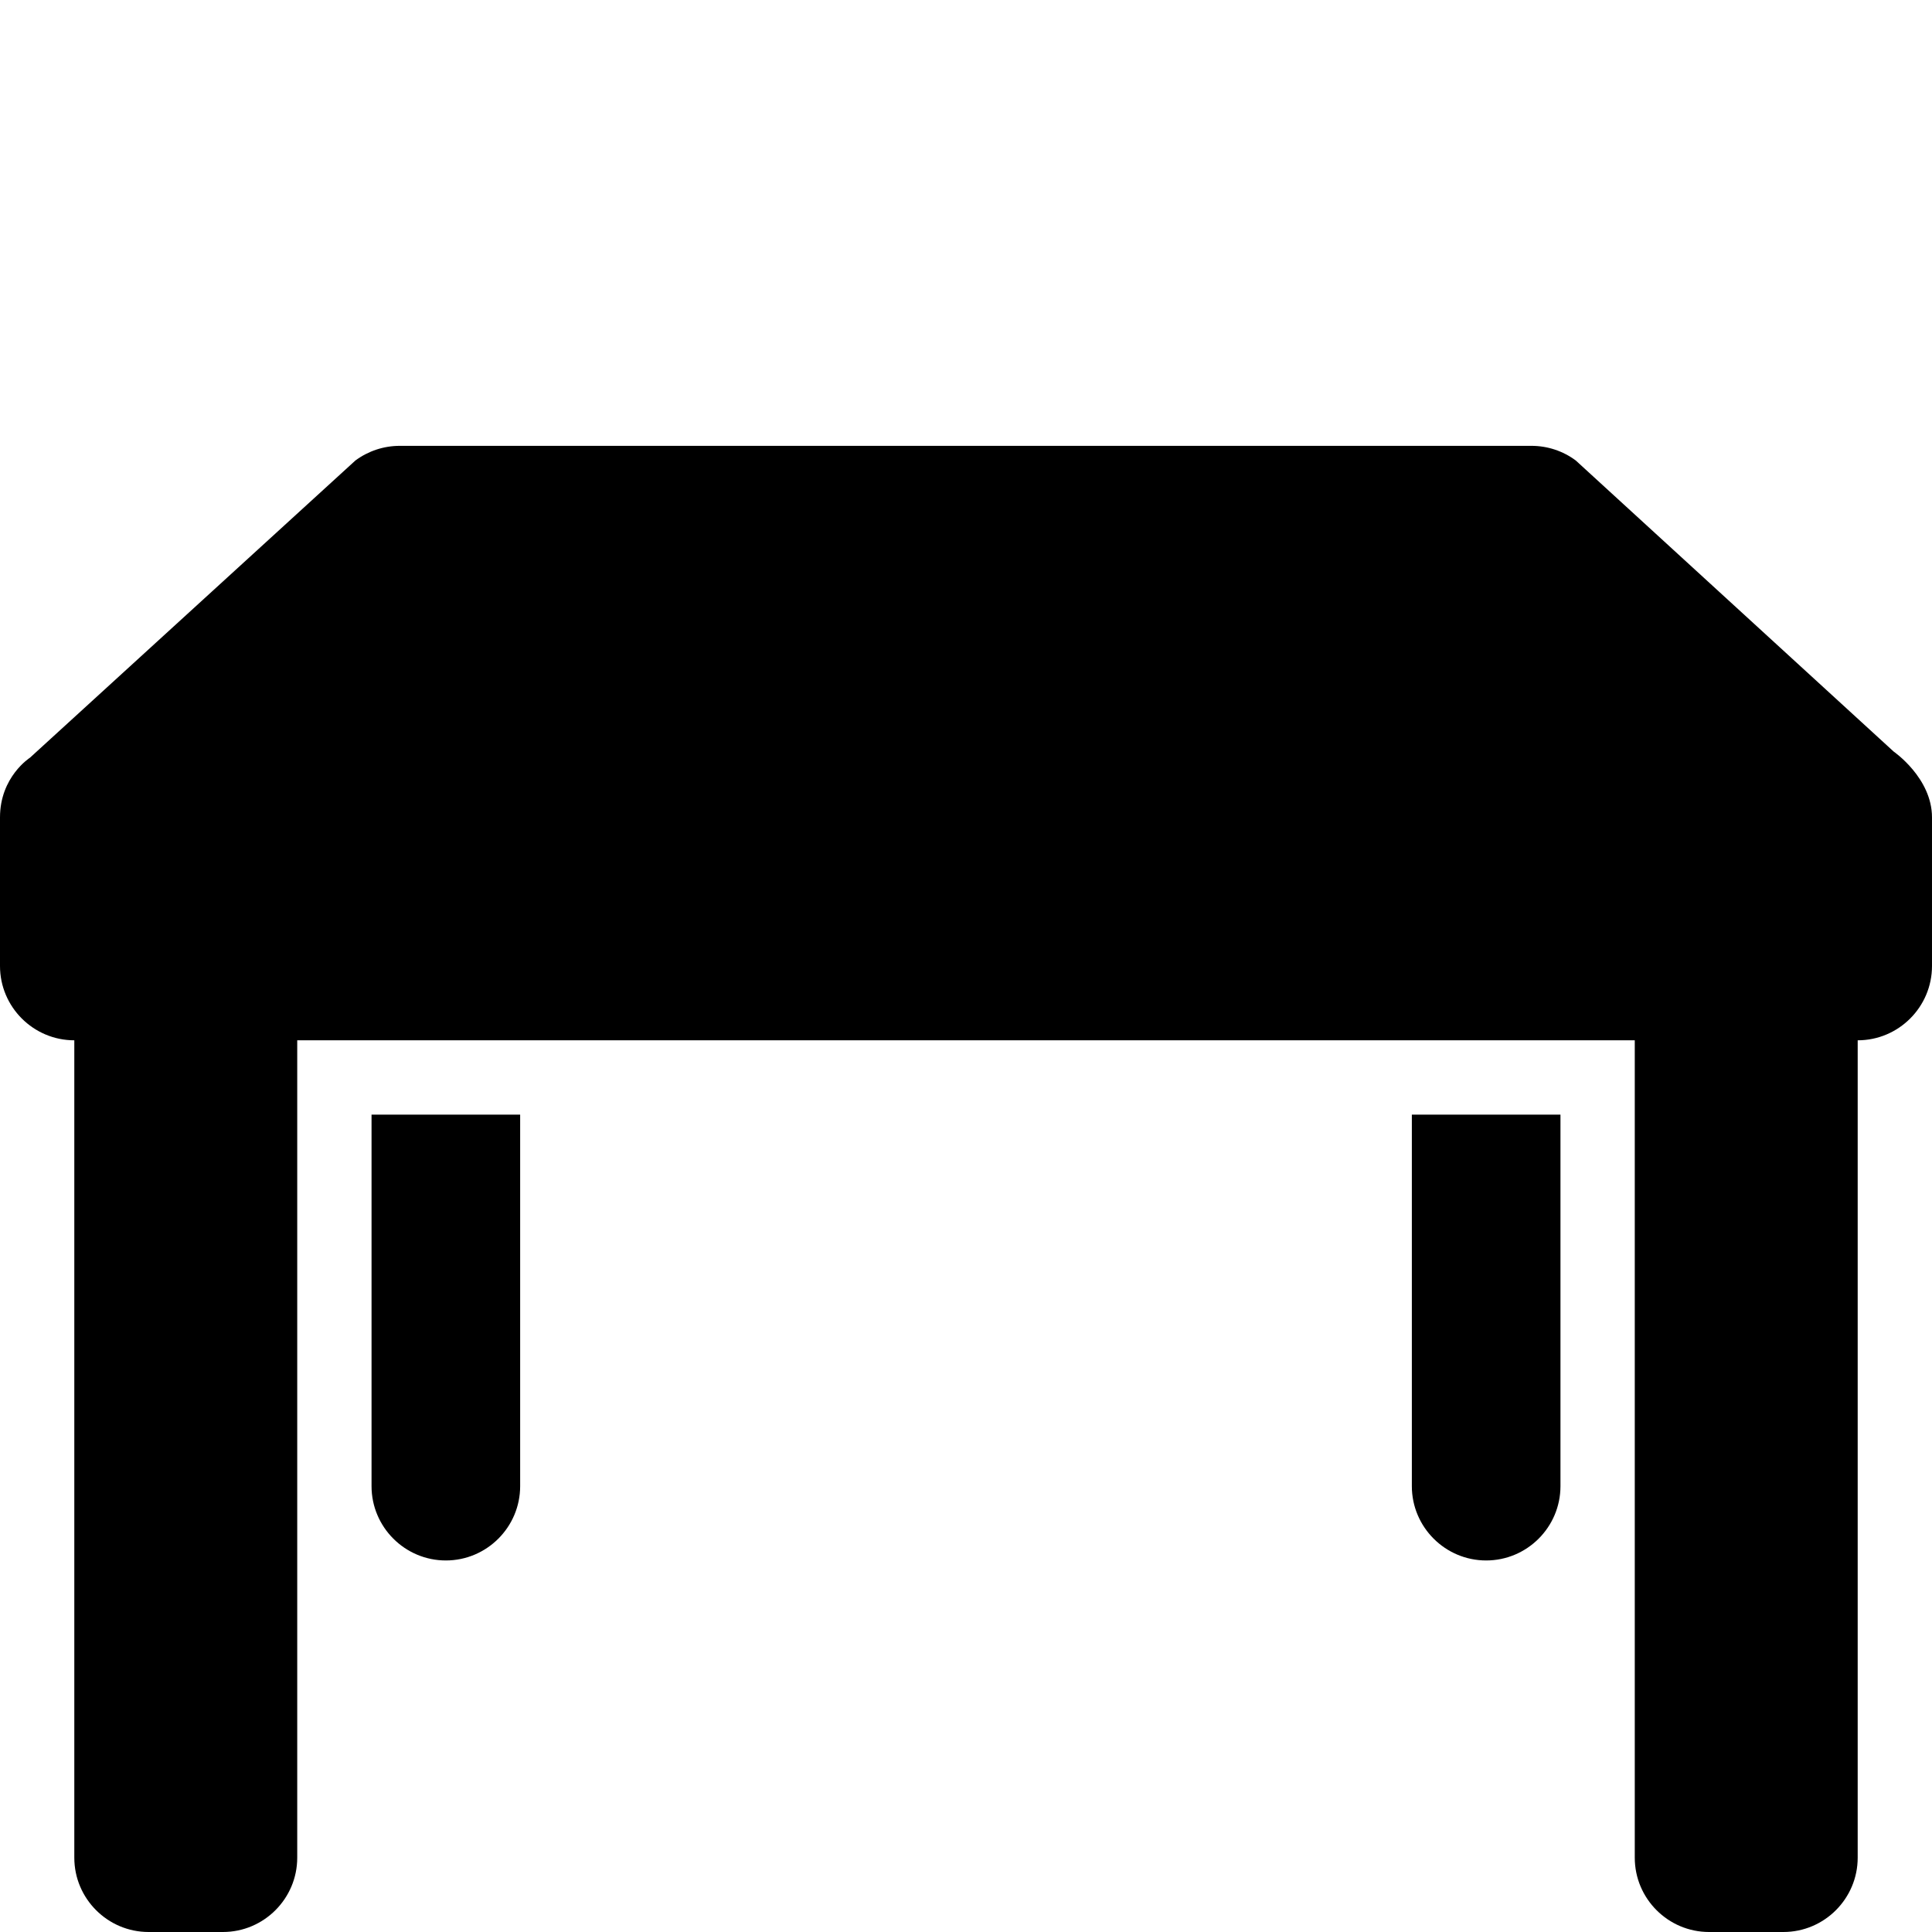
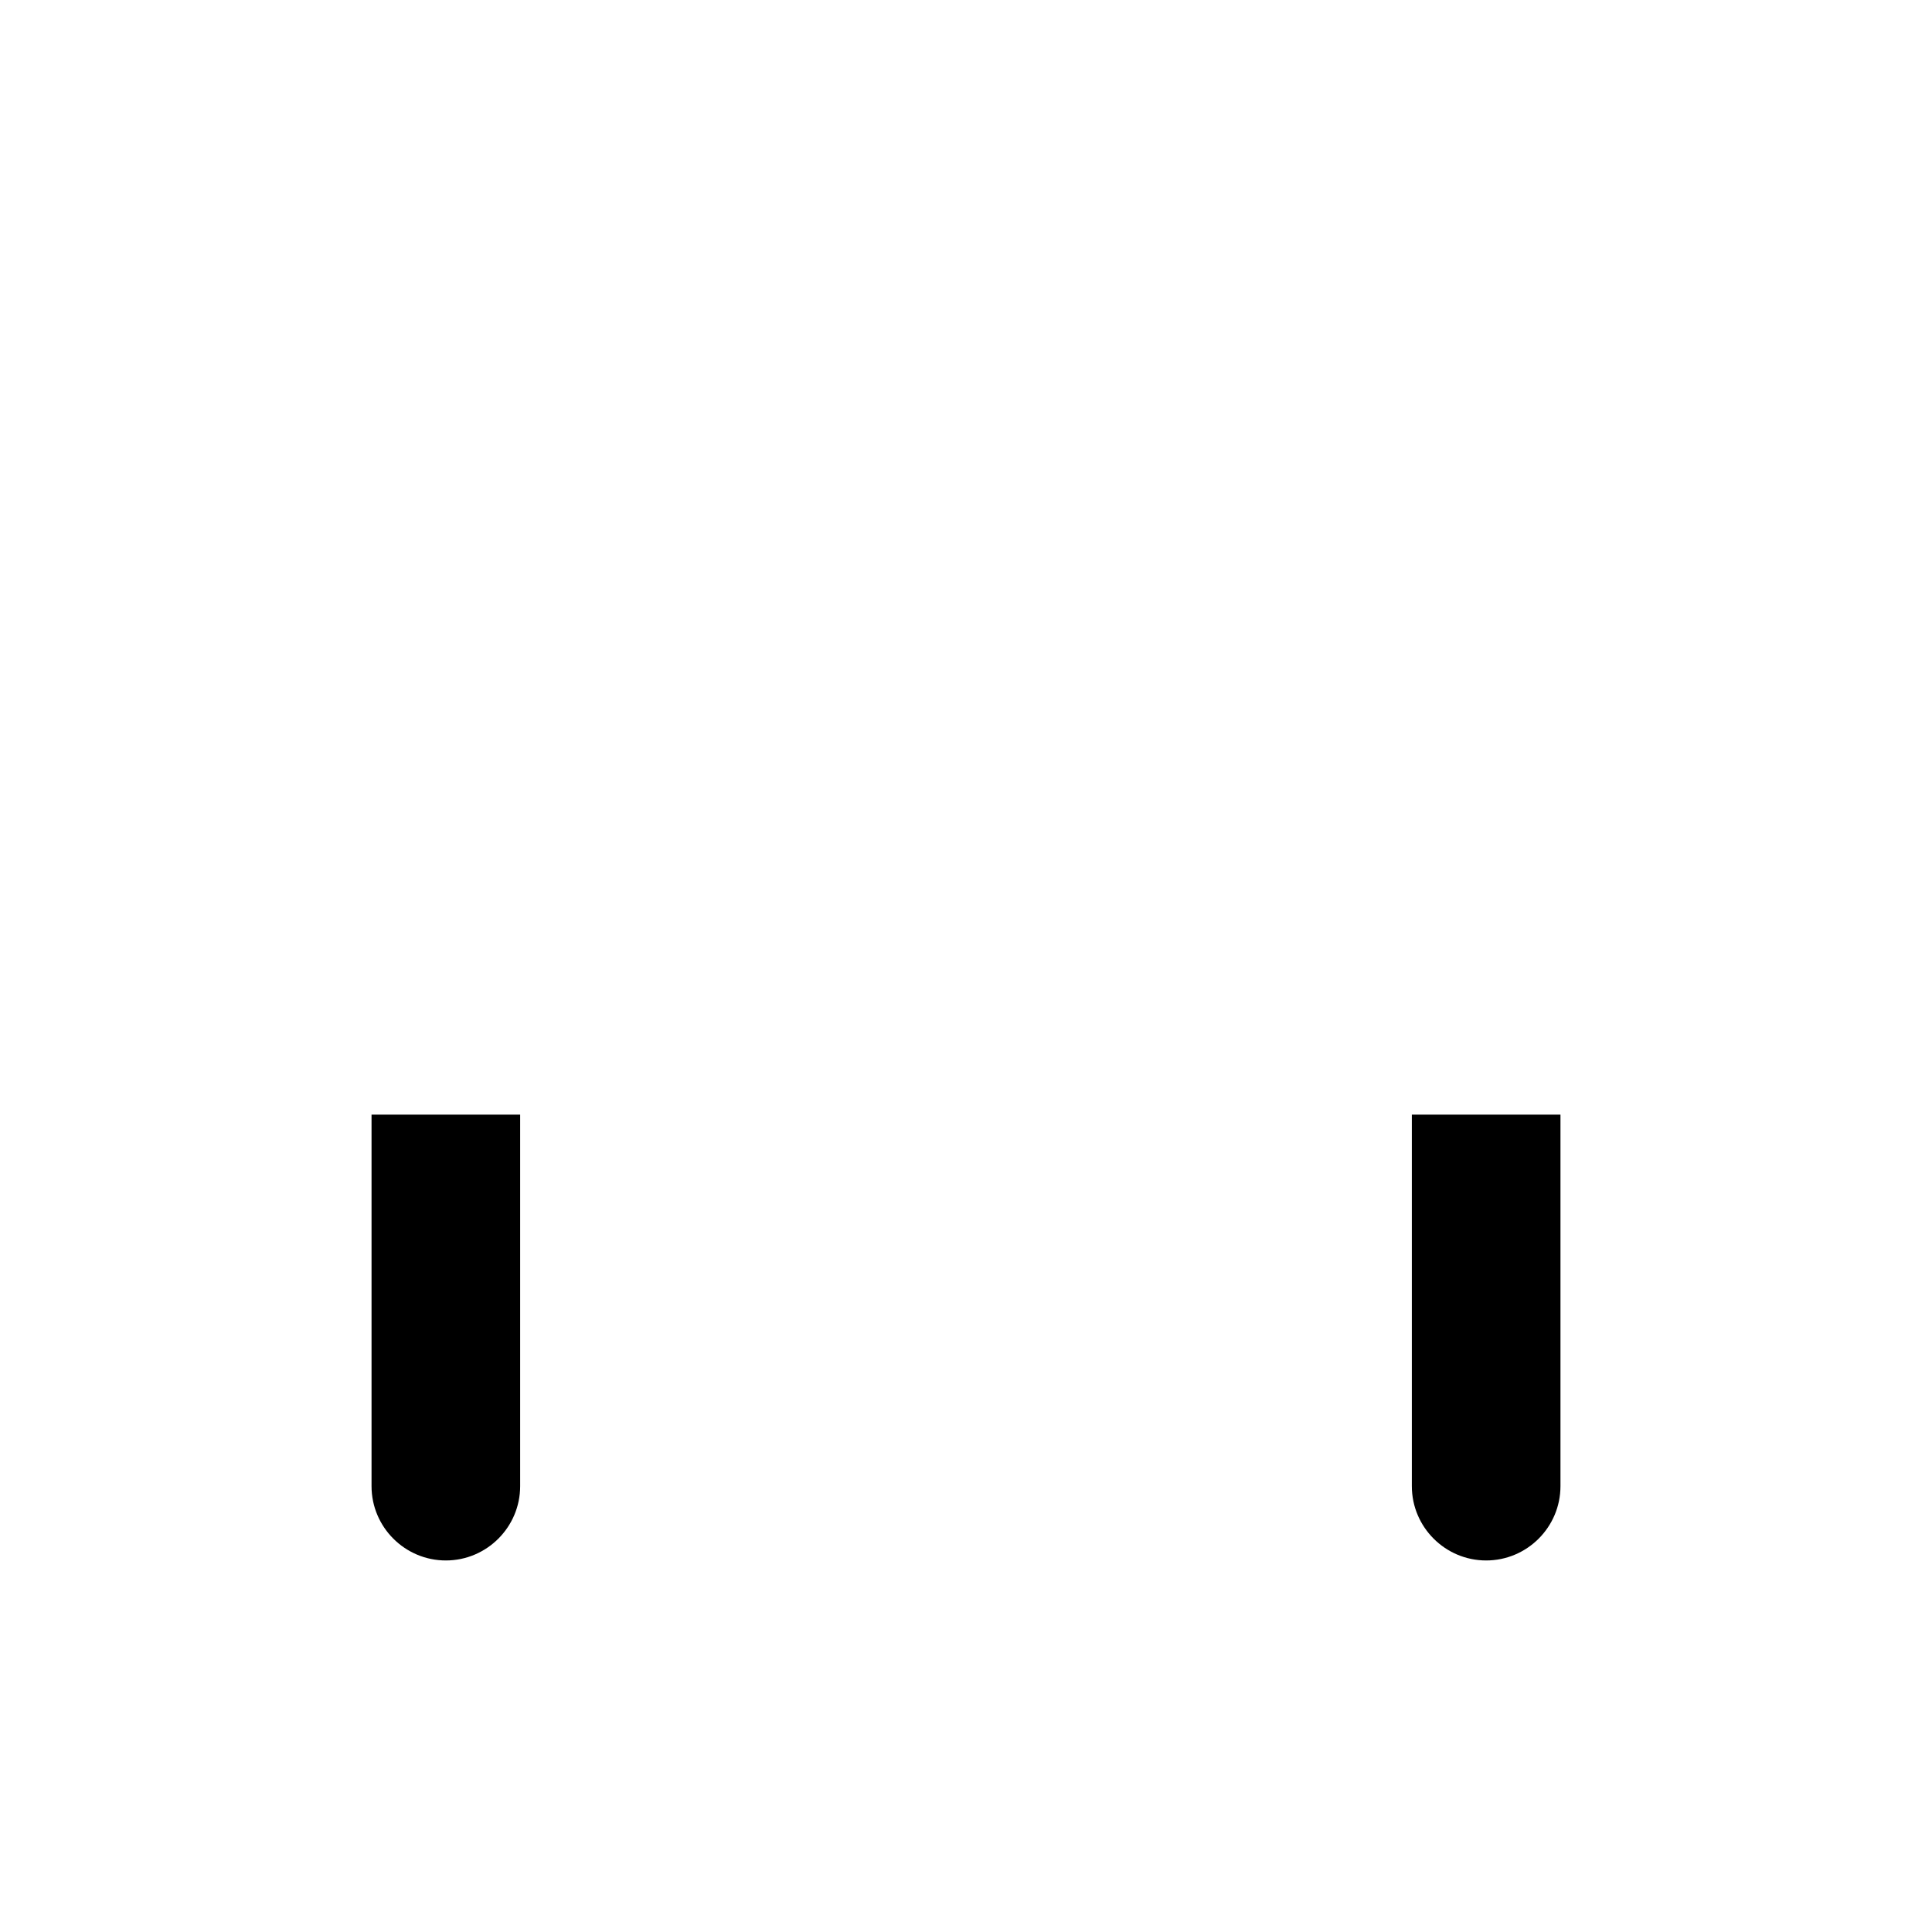
<svg xmlns="http://www.w3.org/2000/svg" version="1.1" id="Layer_1" x="0px" y="0px" width="26px" height="26px" viewBox="0 0 26 26" enable-background="new 0 0 26 26" xml:space="preserve">
  <rect fill="none" width="26" height="26" />
-   <path fill="#000000" d="M25.484,10.114l-4.278-3.917C21.034,6.069,20.825,6,20.61,6H5.38C5.165,6,4.956,6.069,4.783,6.197l-4.38,4  C0.403,10.197,0,10.453,0,11v2c0,0.551,0.449,1,1,1h24c0.551,0,1-0.449,1-1v-2C26,10.469,25.484,10.114,25.484,10.114z" />
-   <path fill="#000000" d="M2,26c-0.551,0-1-0.449-1-1V13h3v12c0,0.551-0.449,1-1,1H2z" />
-   <path fill="#000000" d="M23,26c-0.551,0-1-0.449-1-1V13h3v12c0,0.551-0.449,1-1,1H23z" />
  <path fill="#000000" d="M20,21c-0.551,0-1-0.449-1-1v-5h2v5C21,20.551,20.551,21,20,21L20,21z" />
  <path fill="#000000" d="M6,21c-0.551,0-1-0.449-1-1v-5h2v5C7,20.551,6.551,21,6,21L6,21z" />
</svg>